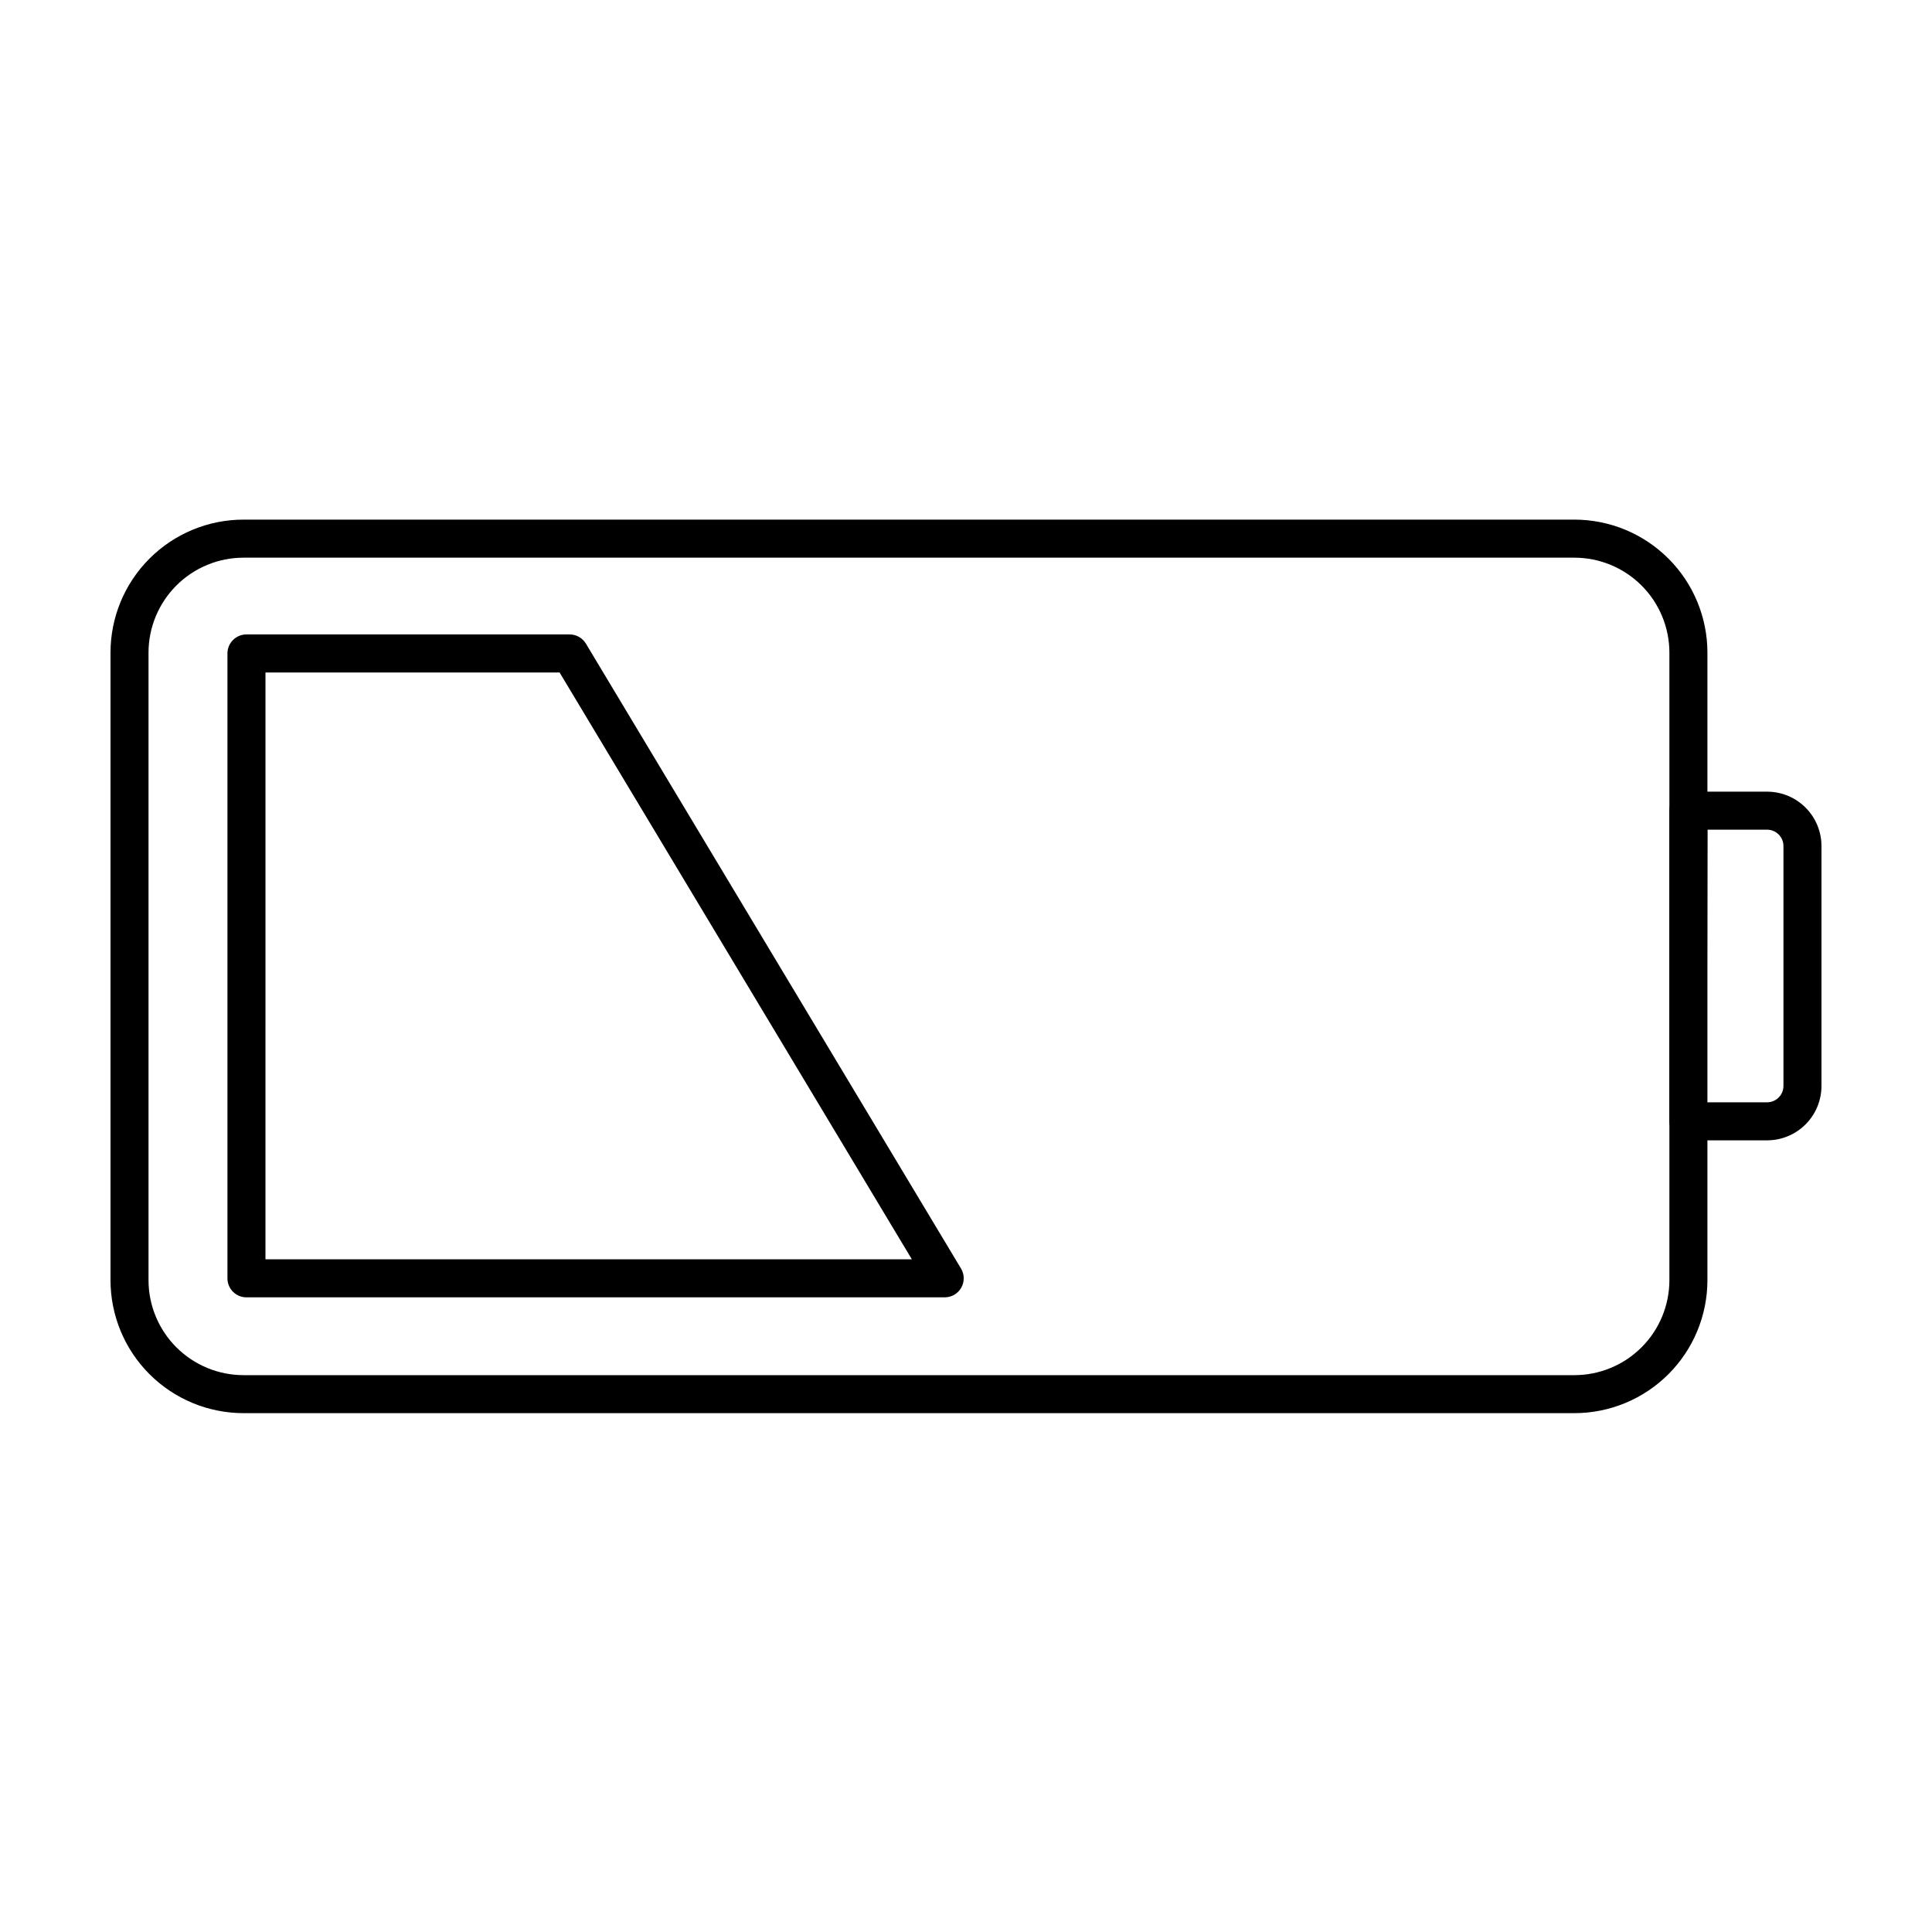
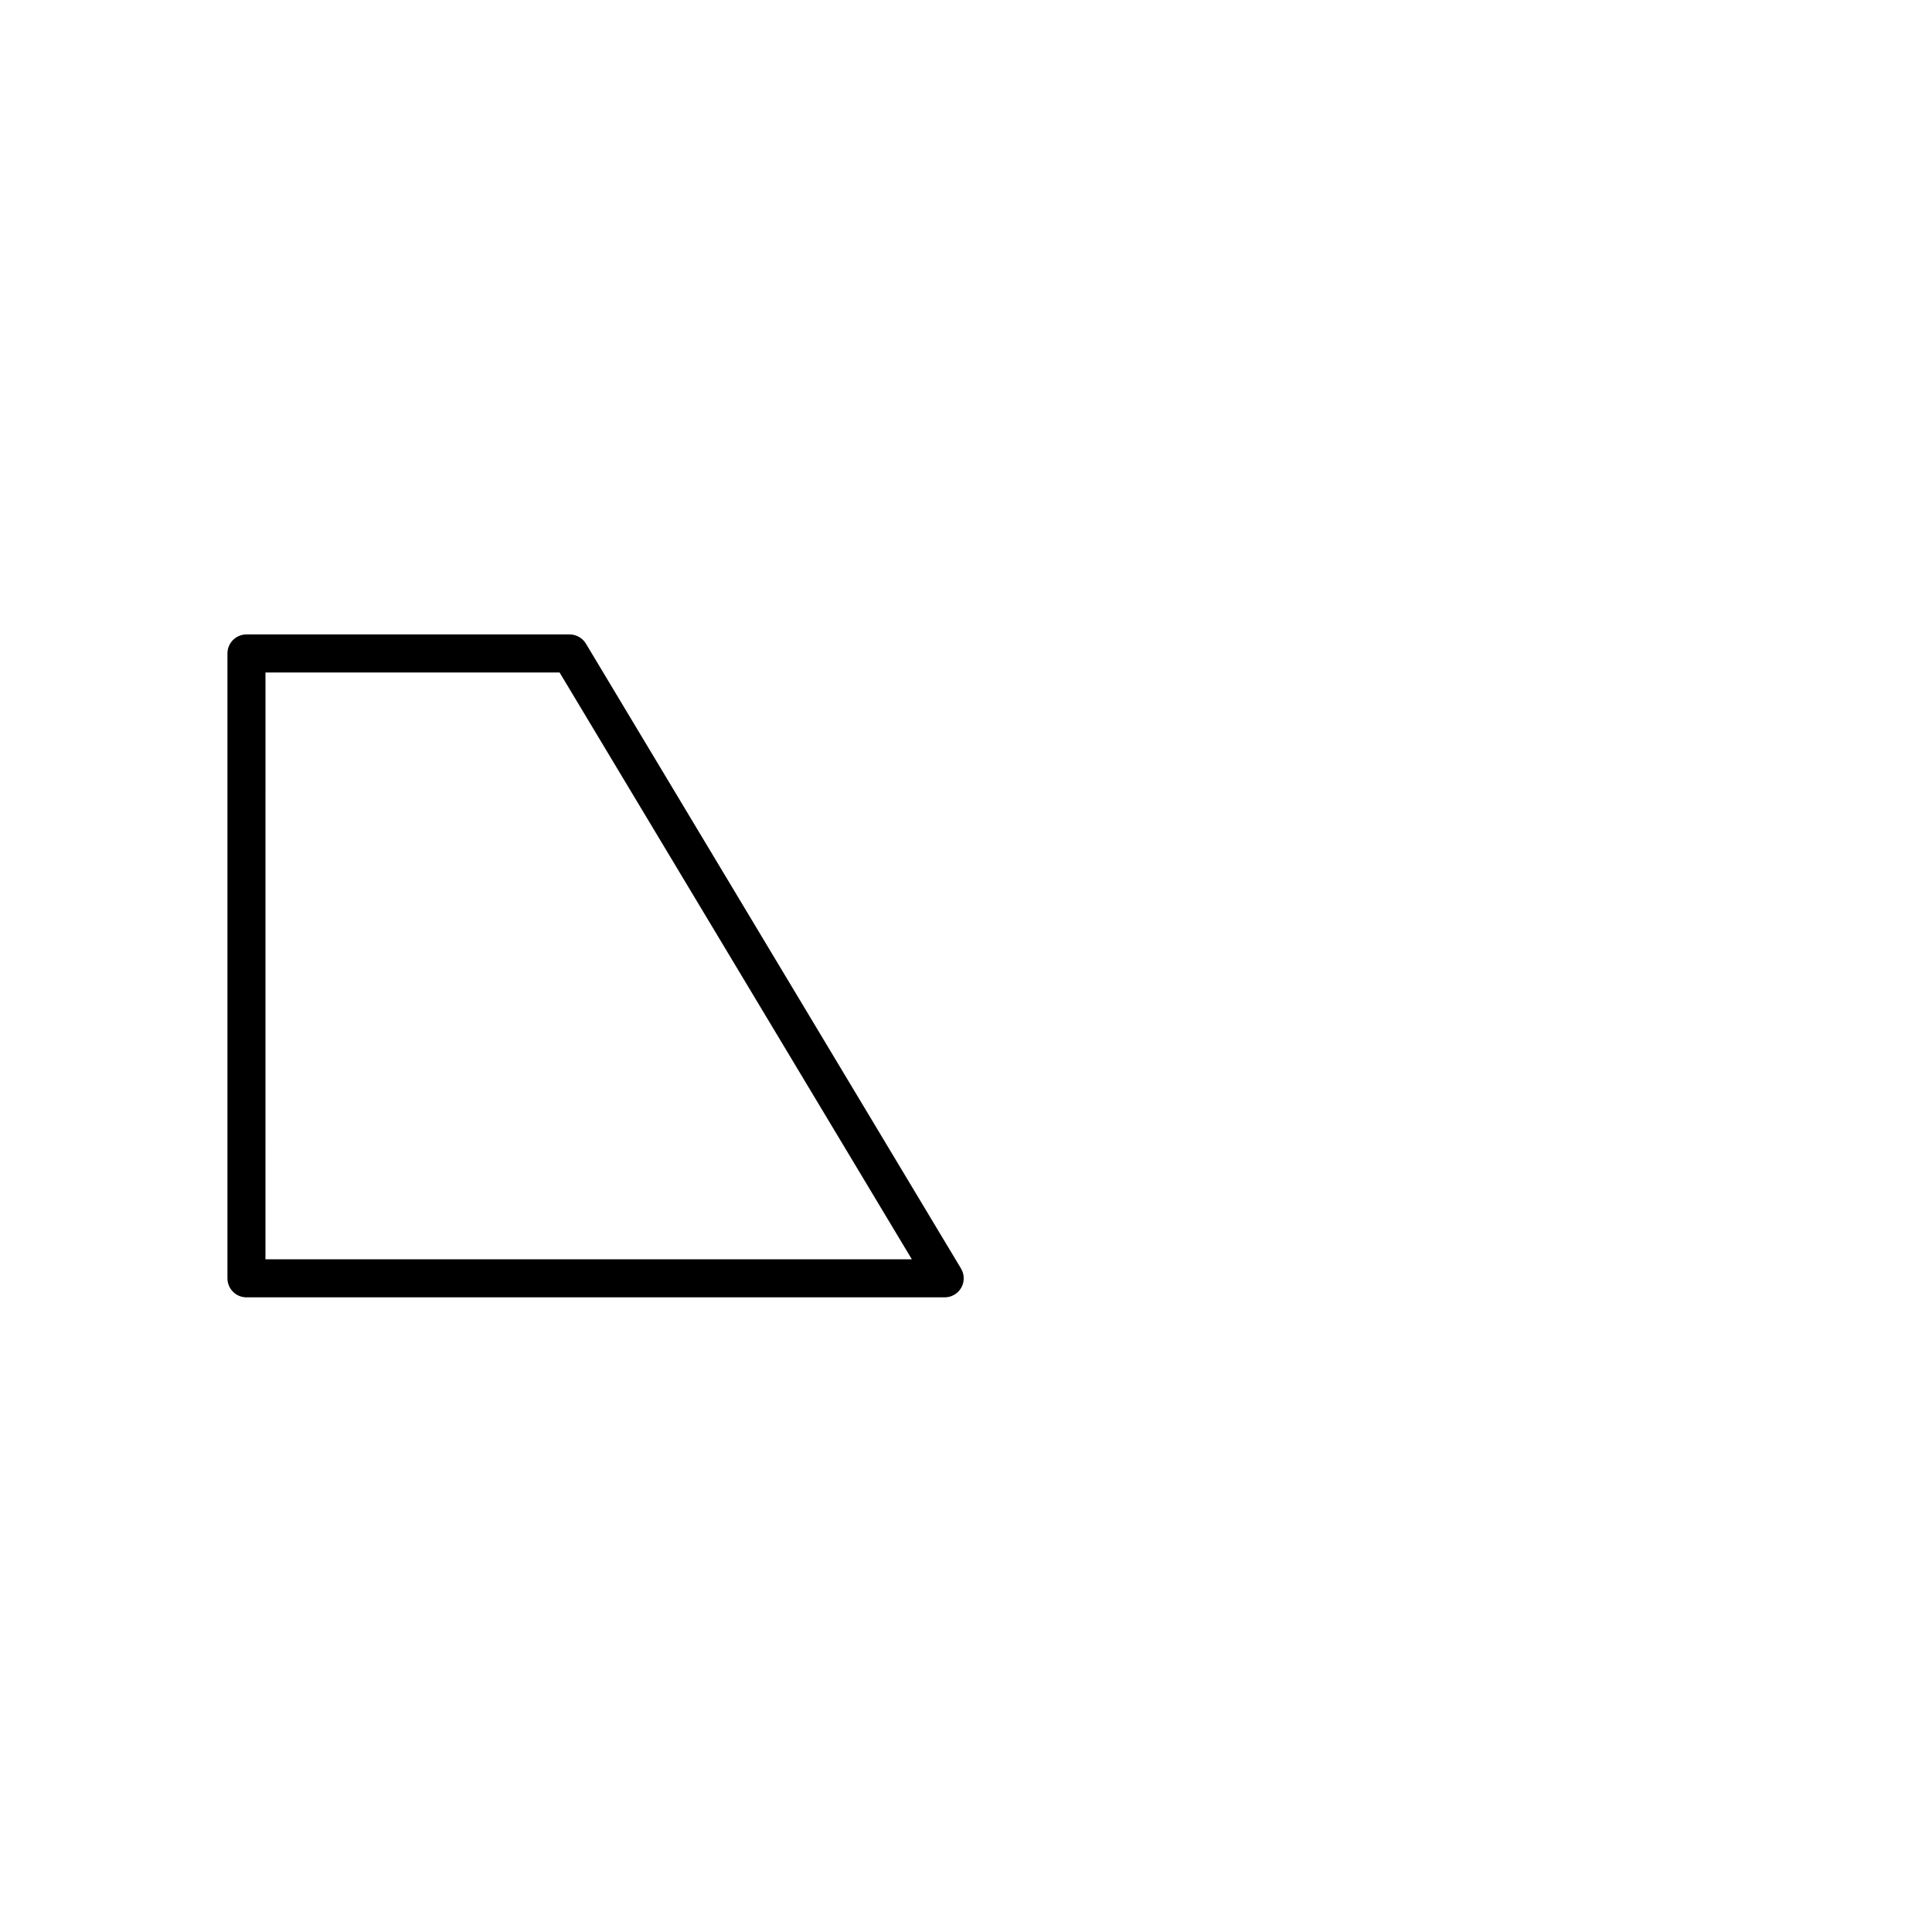
<svg xmlns="http://www.w3.org/2000/svg" fill="#000000" width="800px" height="800px" version="1.1" viewBox="144 144 512 512">
  <g>
-     <path d="m561.22 518.5h-352.67c-9.352 0-18.324-3.719-24.938-10.332-6.613-6.613-10.328-15.582-10.328-24.938v-166.26c0-9.352 3.715-18.32 10.328-24.934 6.613-6.617 15.586-10.332 24.938-10.332h352.67c9.352 0 18.324 3.715 24.938 10.332 6.613 6.613 10.328 15.582 10.328 24.934v166.26c0 9.355-3.715 18.324-10.328 24.938-6.613 6.613-15.586 10.332-24.938 10.332zm-352.67-226.71c-6.68 0-13.09 2.652-17.812 7.379-4.723 4.723-7.379 11.129-7.379 17.809v166.26c0 6.684 2.656 13.09 7.379 17.812 4.723 4.727 11.133 7.379 17.812 7.379h352.67c6.68 0 13.086-2.652 17.812-7.379 4.723-4.723 7.375-11.129 7.375-17.812v-166.26c0-6.68-2.652-13.086-7.375-17.809-4.727-4.727-11.133-7.379-17.812-7.379z" />
-     <path d="m612.3 446.2h-20.859c-2.781 0-5.039-2.258-5.039-5.039v-82.324c0-2.781 2.258-5.035 5.039-5.035h21.008c3.797 0.039 7.422 1.574 10.094 4.273 2.668 2.695 4.168 6.34 4.164 10.133v63.582c0 3.82-1.516 7.484-4.219 10.188-2.703 2.703-6.367 4.223-10.188 4.223zm-15.973-10.078h15.973c1.148 0 2.25-0.457 3.062-1.27s1.27-1.914 1.27-3.062v-63.582c0-2.391-1.941-4.332-4.332-4.332h-15.82z" />
    <path d="m394.36 487.81h-185.05c-2.781 0-5.035-2.254-5.035-5.039v-165.6c0-2.781 2.254-5.039 5.035-5.039h85.648c1.781 0 3.426 0.941 4.332 2.469l99.402 165.6c0.926 1.559 0.941 3.492 0.047 5.066-0.898 1.57-2.566 2.543-4.379 2.543zm-180.01-10.078h171.3l-93.355-155.52h-77.941z" />
  </g>
</svg>